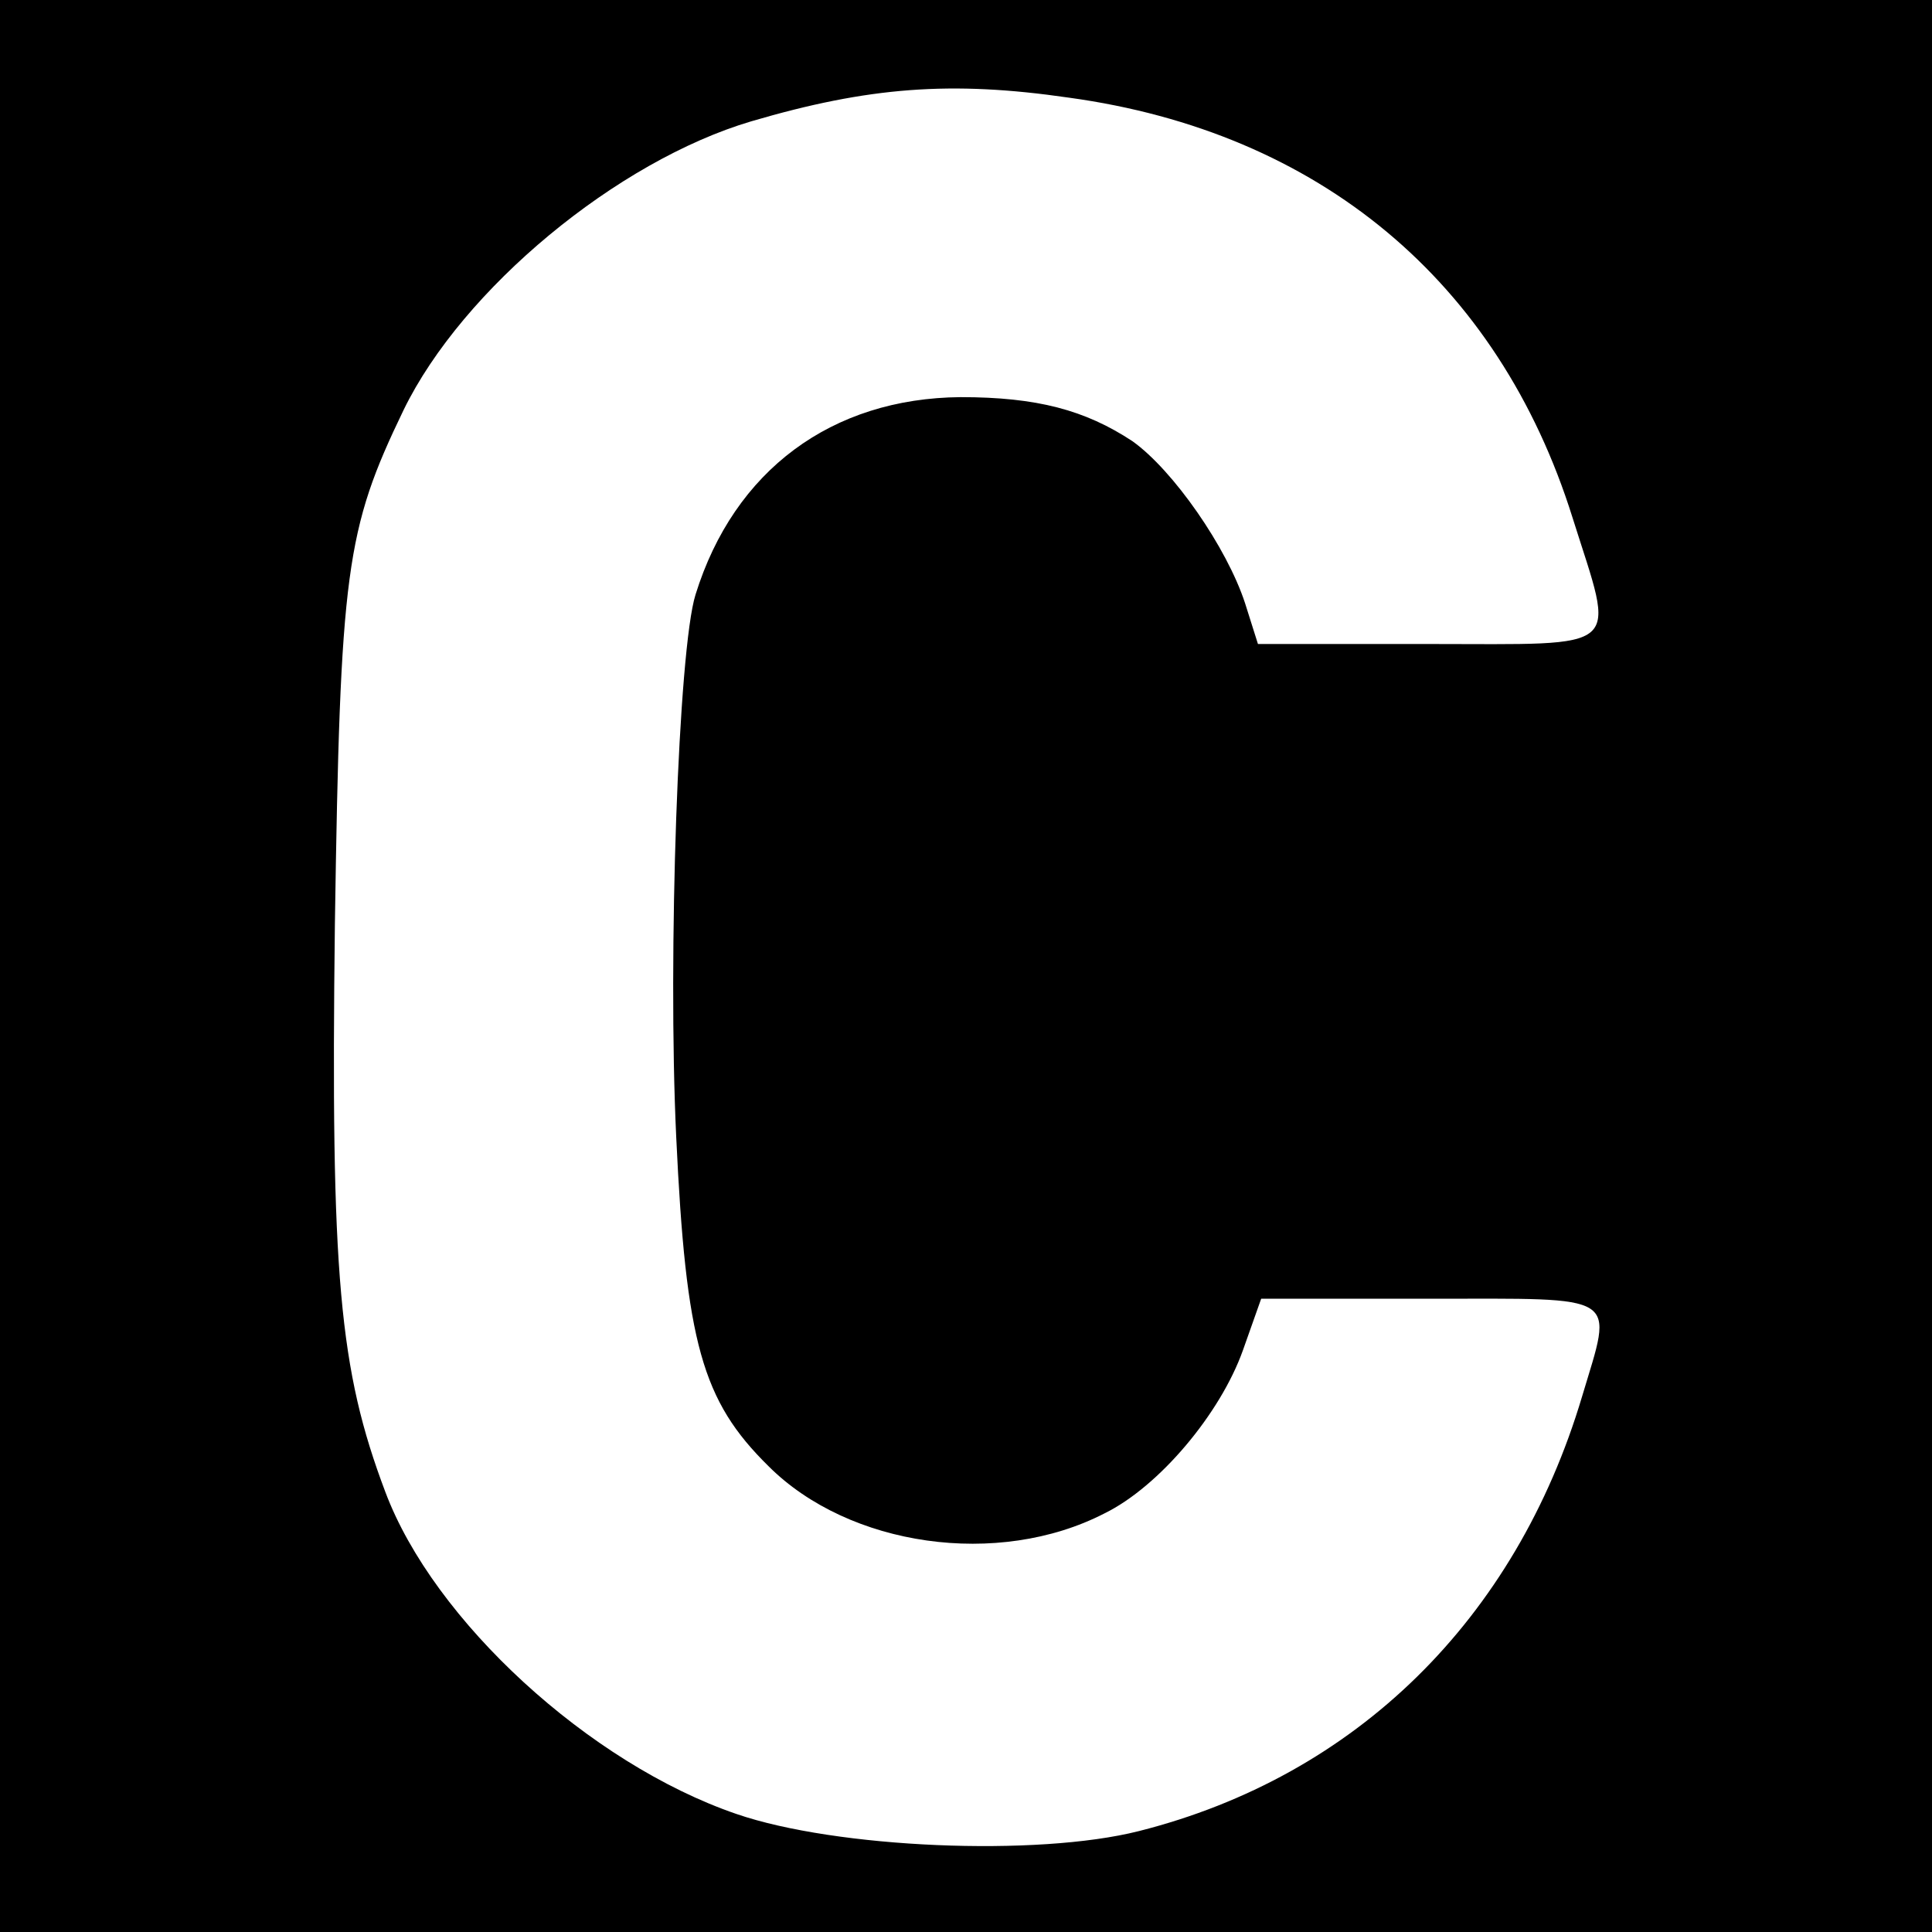
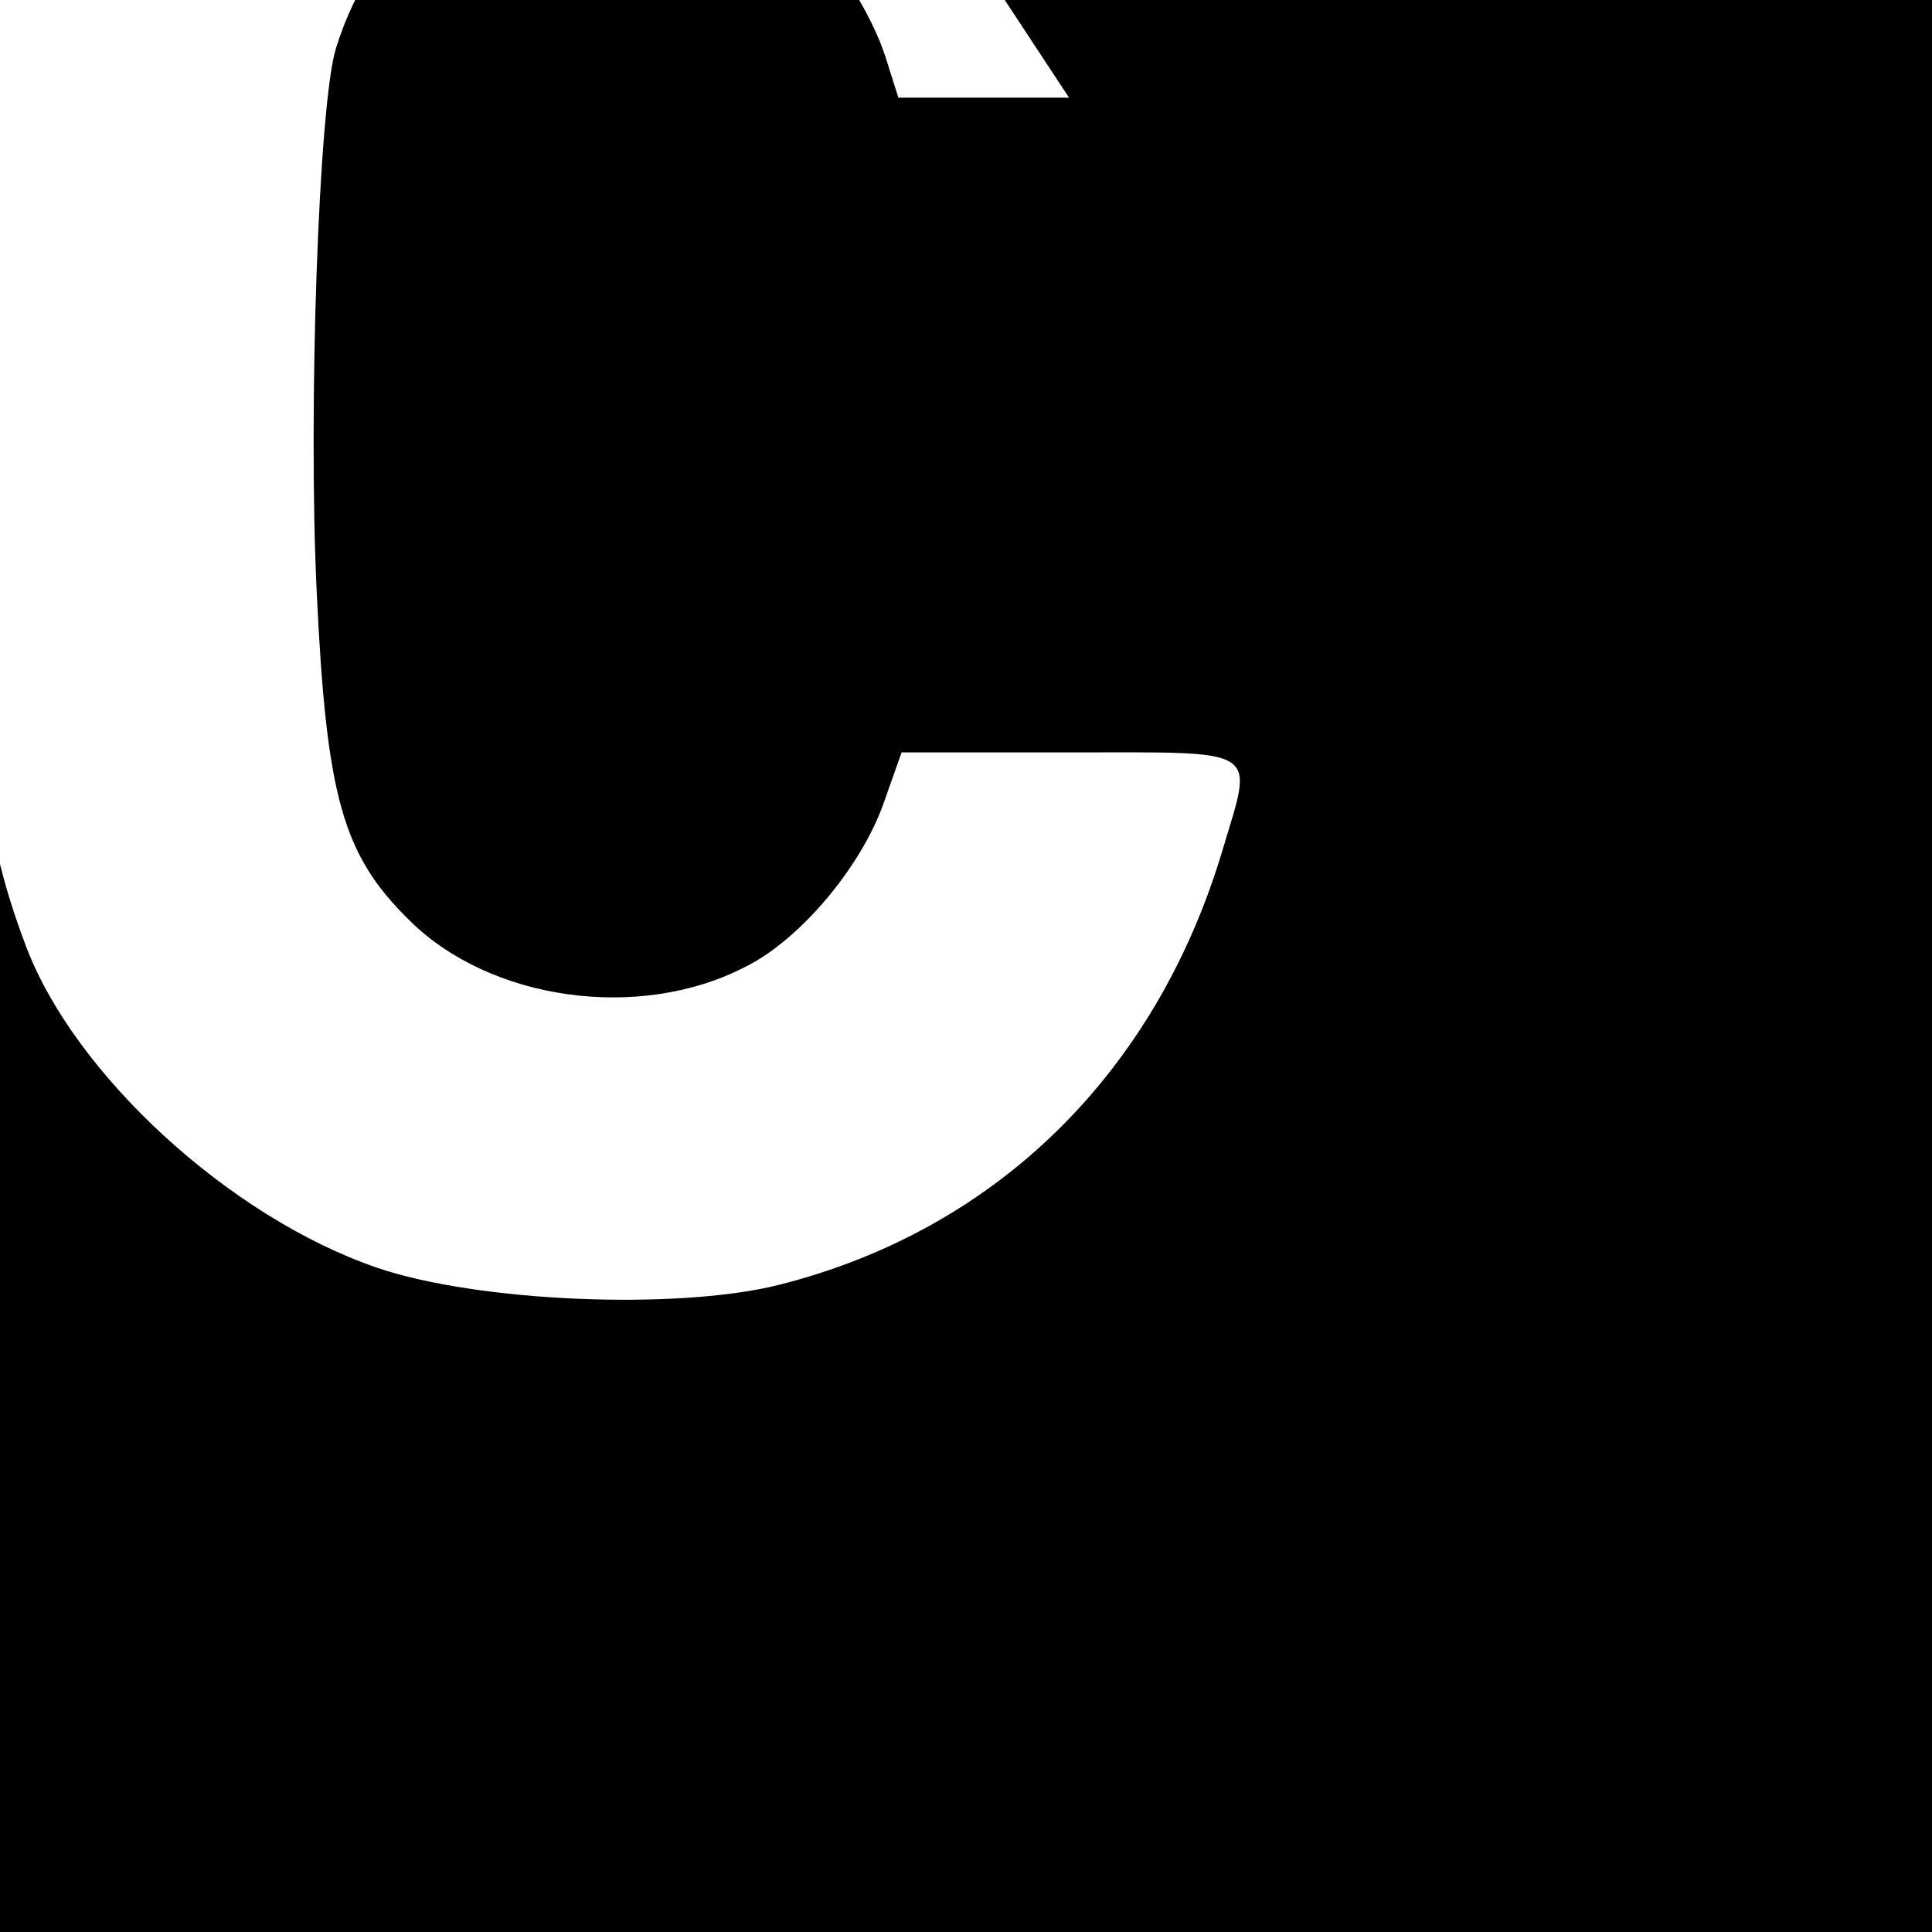
<svg xmlns="http://www.w3.org/2000/svg" version="1.0" width="180pt" height="180pt" viewBox="0 0 180 180" preserveAspectRatio="xMidYMid meet">
  <g transform="translate(0,180) scale(0.1,-0.1)" fill="#000000" stroke="none">
-     <path d="M0 900 l0 -900 900 0 900 0 0 900 0 900 -900 0 -900 0 0 -900z m996 809 c233 -32 400 -171 469 -391 40 -127 51 -118 -134 -118 l-159 0 -12 38 c-17 52 -67 124 -105 151 -44 29 -89 41 -160 41 -120 -1 -211 -68 -247 -184 -16 -51 -26 -336 -18 -505 9 -192 24 -246 86 -307 75 -75 214 -95 313 -44 51 25 108 93 129 152 l17 48 157 0 c180 0 171 6 142 -91 -62 -208 -211 -354 -413 -405 -95 -24 -282 -16 -375 16 -137 47 -282 180 -327 300 -43 114 -51 201 -47 529 5 330 10 367 64 479 55 113 199 232 324 269 109 32 186 38 296 22z" />
+     <path d="M0 900 l0 -900 900 0 900 0 0 900 0 900 -900 0 -900 0 0 -900z m996 809 l-159 0 -12 38 c-17 52 -67 124 -105 151 -44 29 -89 41 -160 41 -120 -1 -211 -68 -247 -184 -16 -51 -26 -336 -18 -505 9 -192 24 -246 86 -307 75 -75 214 -95 313 -44 51 25 108 93 129 152 l17 48 157 0 c180 0 171 6 142 -91 -62 -208 -211 -354 -413 -405 -95 -24 -282 -16 -375 16 -137 47 -282 180 -327 300 -43 114 -51 201 -47 529 5 330 10 367 64 479 55 113 199 232 324 269 109 32 186 38 296 22z" />
  </g>
</svg>